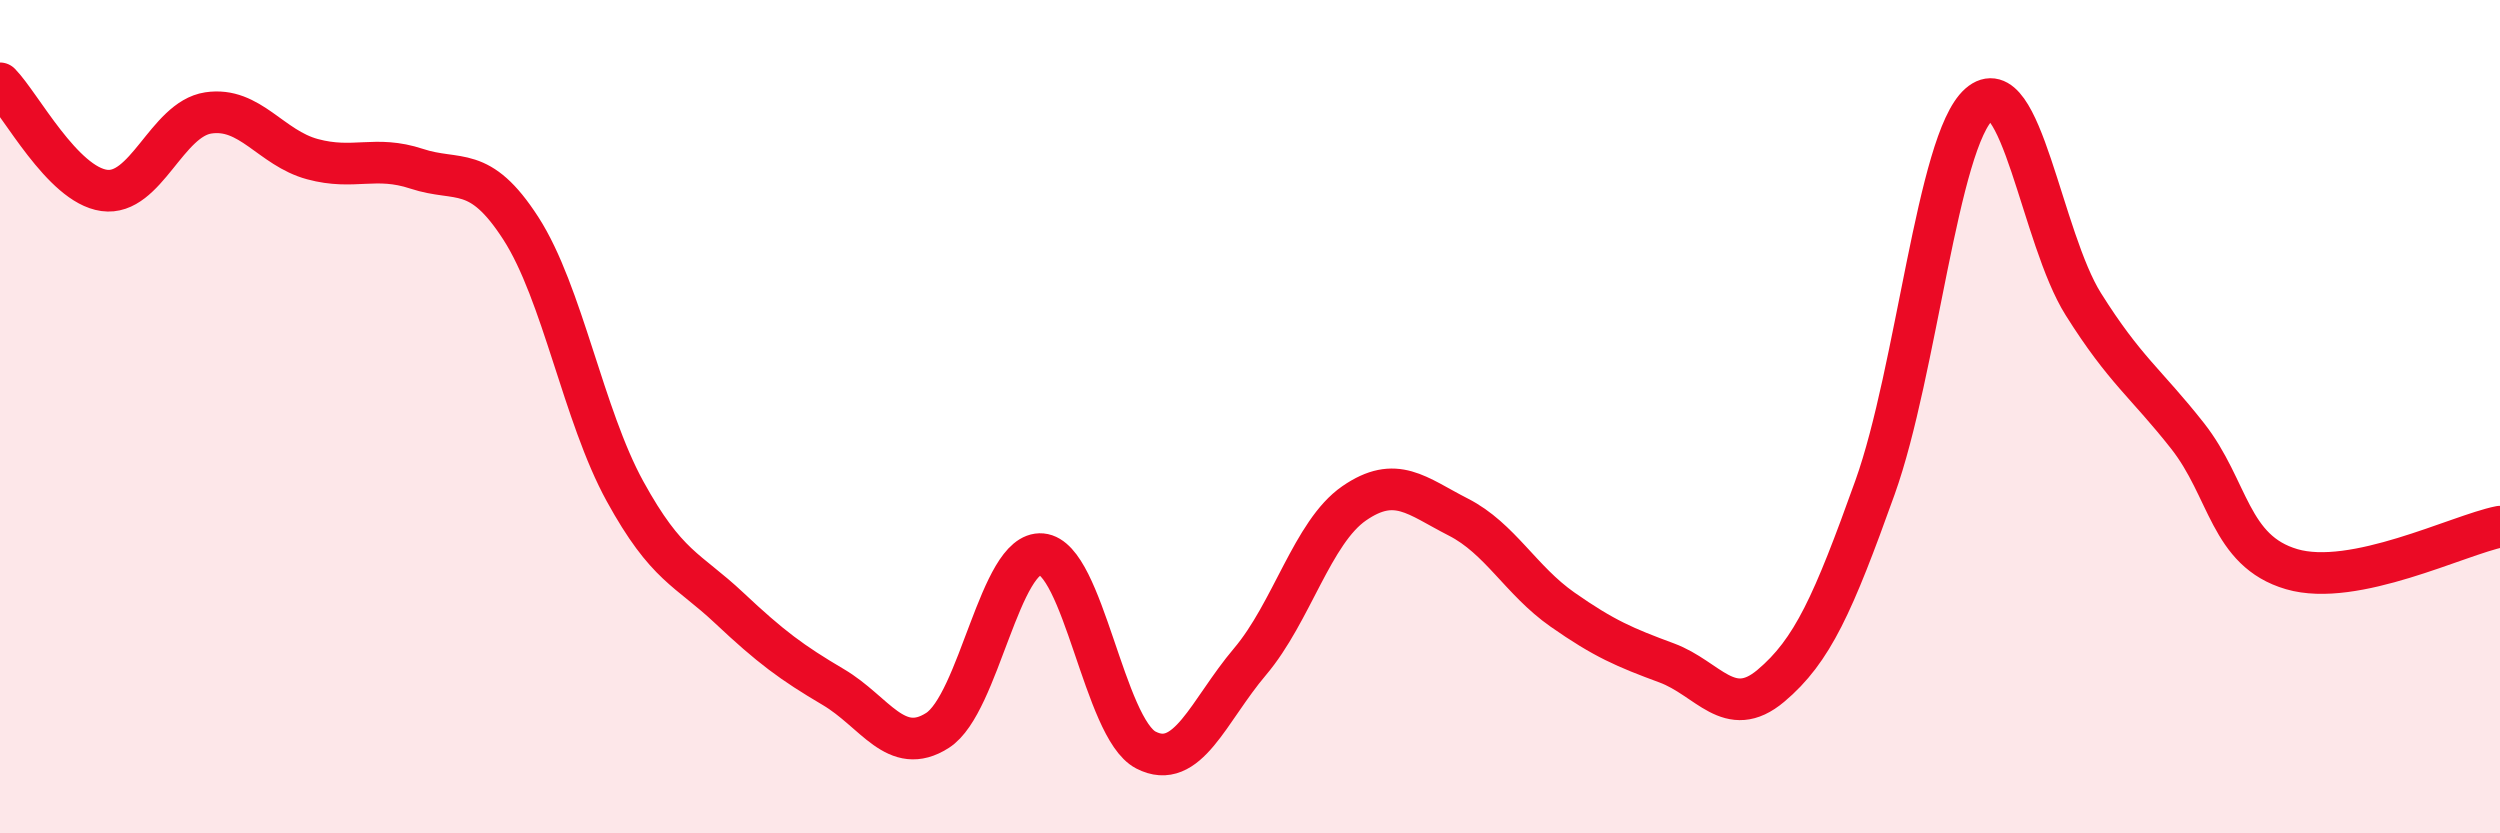
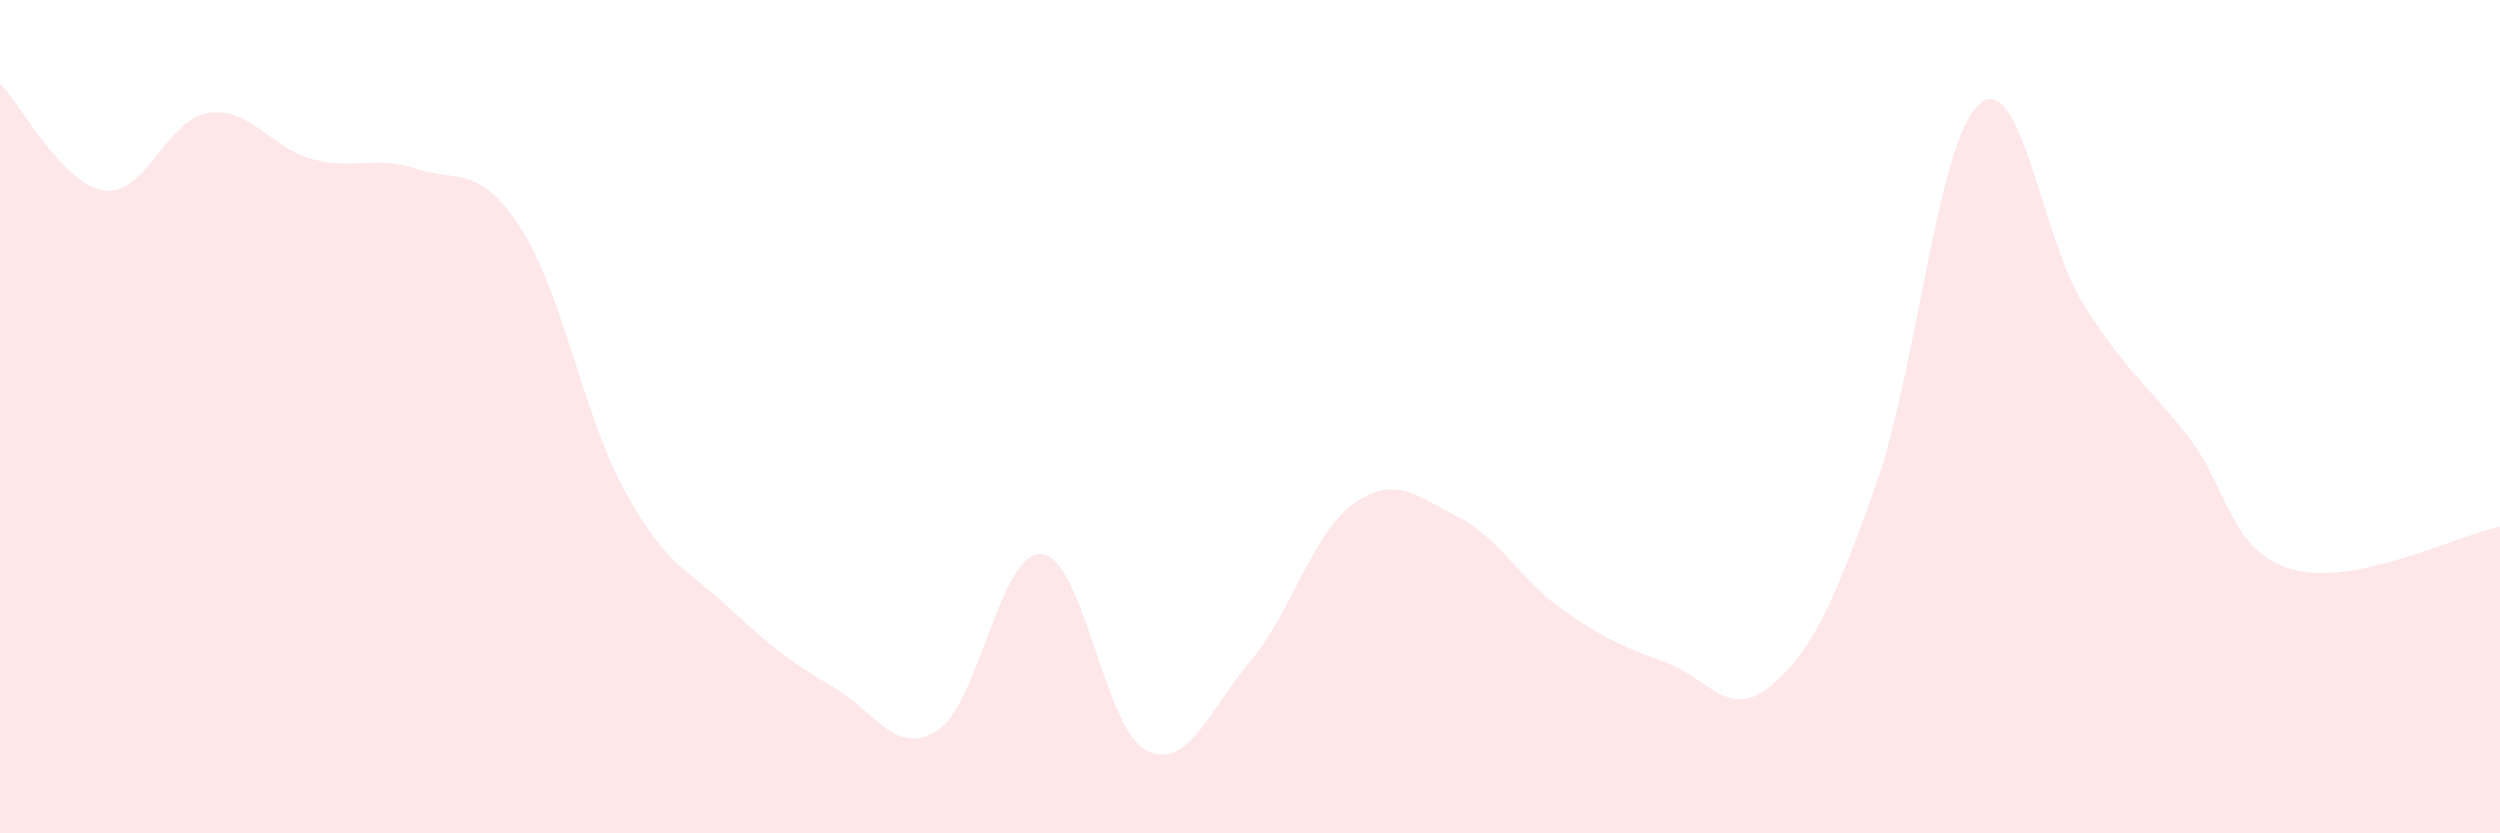
<svg xmlns="http://www.w3.org/2000/svg" width="60" height="20" viewBox="0 0 60 20">
  <path d="M 0,2 C 0.5,2.51 1.5,4.43 2.5,4.57 C 3.5,4.71 4,2.86 5,2.71 C 6,2.56 6.5,3.55 7.5,3.82 C 8.5,4.09 9,3.72 10,4.05 C 11,4.38 11.5,3.93 12.5,5.48 C 13.5,7.03 14,9.97 15,11.79 C 16,13.61 16.5,13.65 17.5,14.59 C 18.5,15.53 19,15.9 20,16.49 C 21,17.08 21.5,18.17 22.5,17.53 C 23.5,16.89 24,13.21 25,13.3 C 26,13.39 26.5,17.48 27.5,18 C 28.5,18.52 29,17.06 30,15.88 C 31,14.7 31.5,12.77 32.5,12.08 C 33.5,11.39 34,11.9 35,12.41 C 36,12.92 36.5,13.93 37.5,14.63 C 38.5,15.33 39,15.54 40,15.91 C 41,16.28 41.5,17.3 42.5,16.46 C 43.5,15.62 44,14.49 45,11.7 C 46,8.91 46.5,3.38 47.5,2.5 C 48.5,1.62 49,5.71 50,7.3 C 51,8.89 51.5,9.19 52.5,10.46 C 53.5,11.73 53.5,13.22 55,13.66 C 56.5,14.1 59,12.84 60,12.64L60 20L0 20Z" fill="#EB0A25" opacity="0.1" stroke-linecap="round" stroke-linejoin="round" />
-   <path d="M 0,2 C 0.5,2.51 1.5,4.43 2.5,4.57 C 3.5,4.71 4,2.86 5,2.71 C 6,2.56 6.5,3.55 7.5,3.82 C 8.5,4.09 9,3.72 10,4.05 C 11,4.38 11.5,3.93 12.5,5.48 C 13.5,7.03 14,9.97 15,11.79 C 16,13.61 16.5,13.65 17.5,14.59 C 18.5,15.53 19,15.9 20,16.49 C 21,17.08 21.5,18.17 22.5,17.53 C 23.5,16.89 24,13.21 25,13.3 C 26,13.39 26.5,17.48 27.5,18 C 28.5,18.52 29,17.06 30,15.88 C 31,14.7 31.5,12.77 32.5,12.08 C 33.5,11.39 34,11.9 35,12.41 C 36,12.92 36.5,13.93 37.5,14.63 C 38.5,15.33 39,15.54 40,15.91 C 41,16.28 41.5,17.3 42.5,16.46 C 43.5,15.62 44,14.49 45,11.7 C 46,8.91 46.5,3.38 47.5,2.5 C 48.5,1.62 49,5.71 50,7.3 C 51,8.89 51.5,9.19 52.5,10.46 C 53.5,11.73 53.5,13.22 55,13.66 C 56.5,14.1 59,12.84 60,12.64" stroke="#EB0A25" stroke-width="1" fill="none" stroke-linecap="round" stroke-linejoin="round" />
</svg>